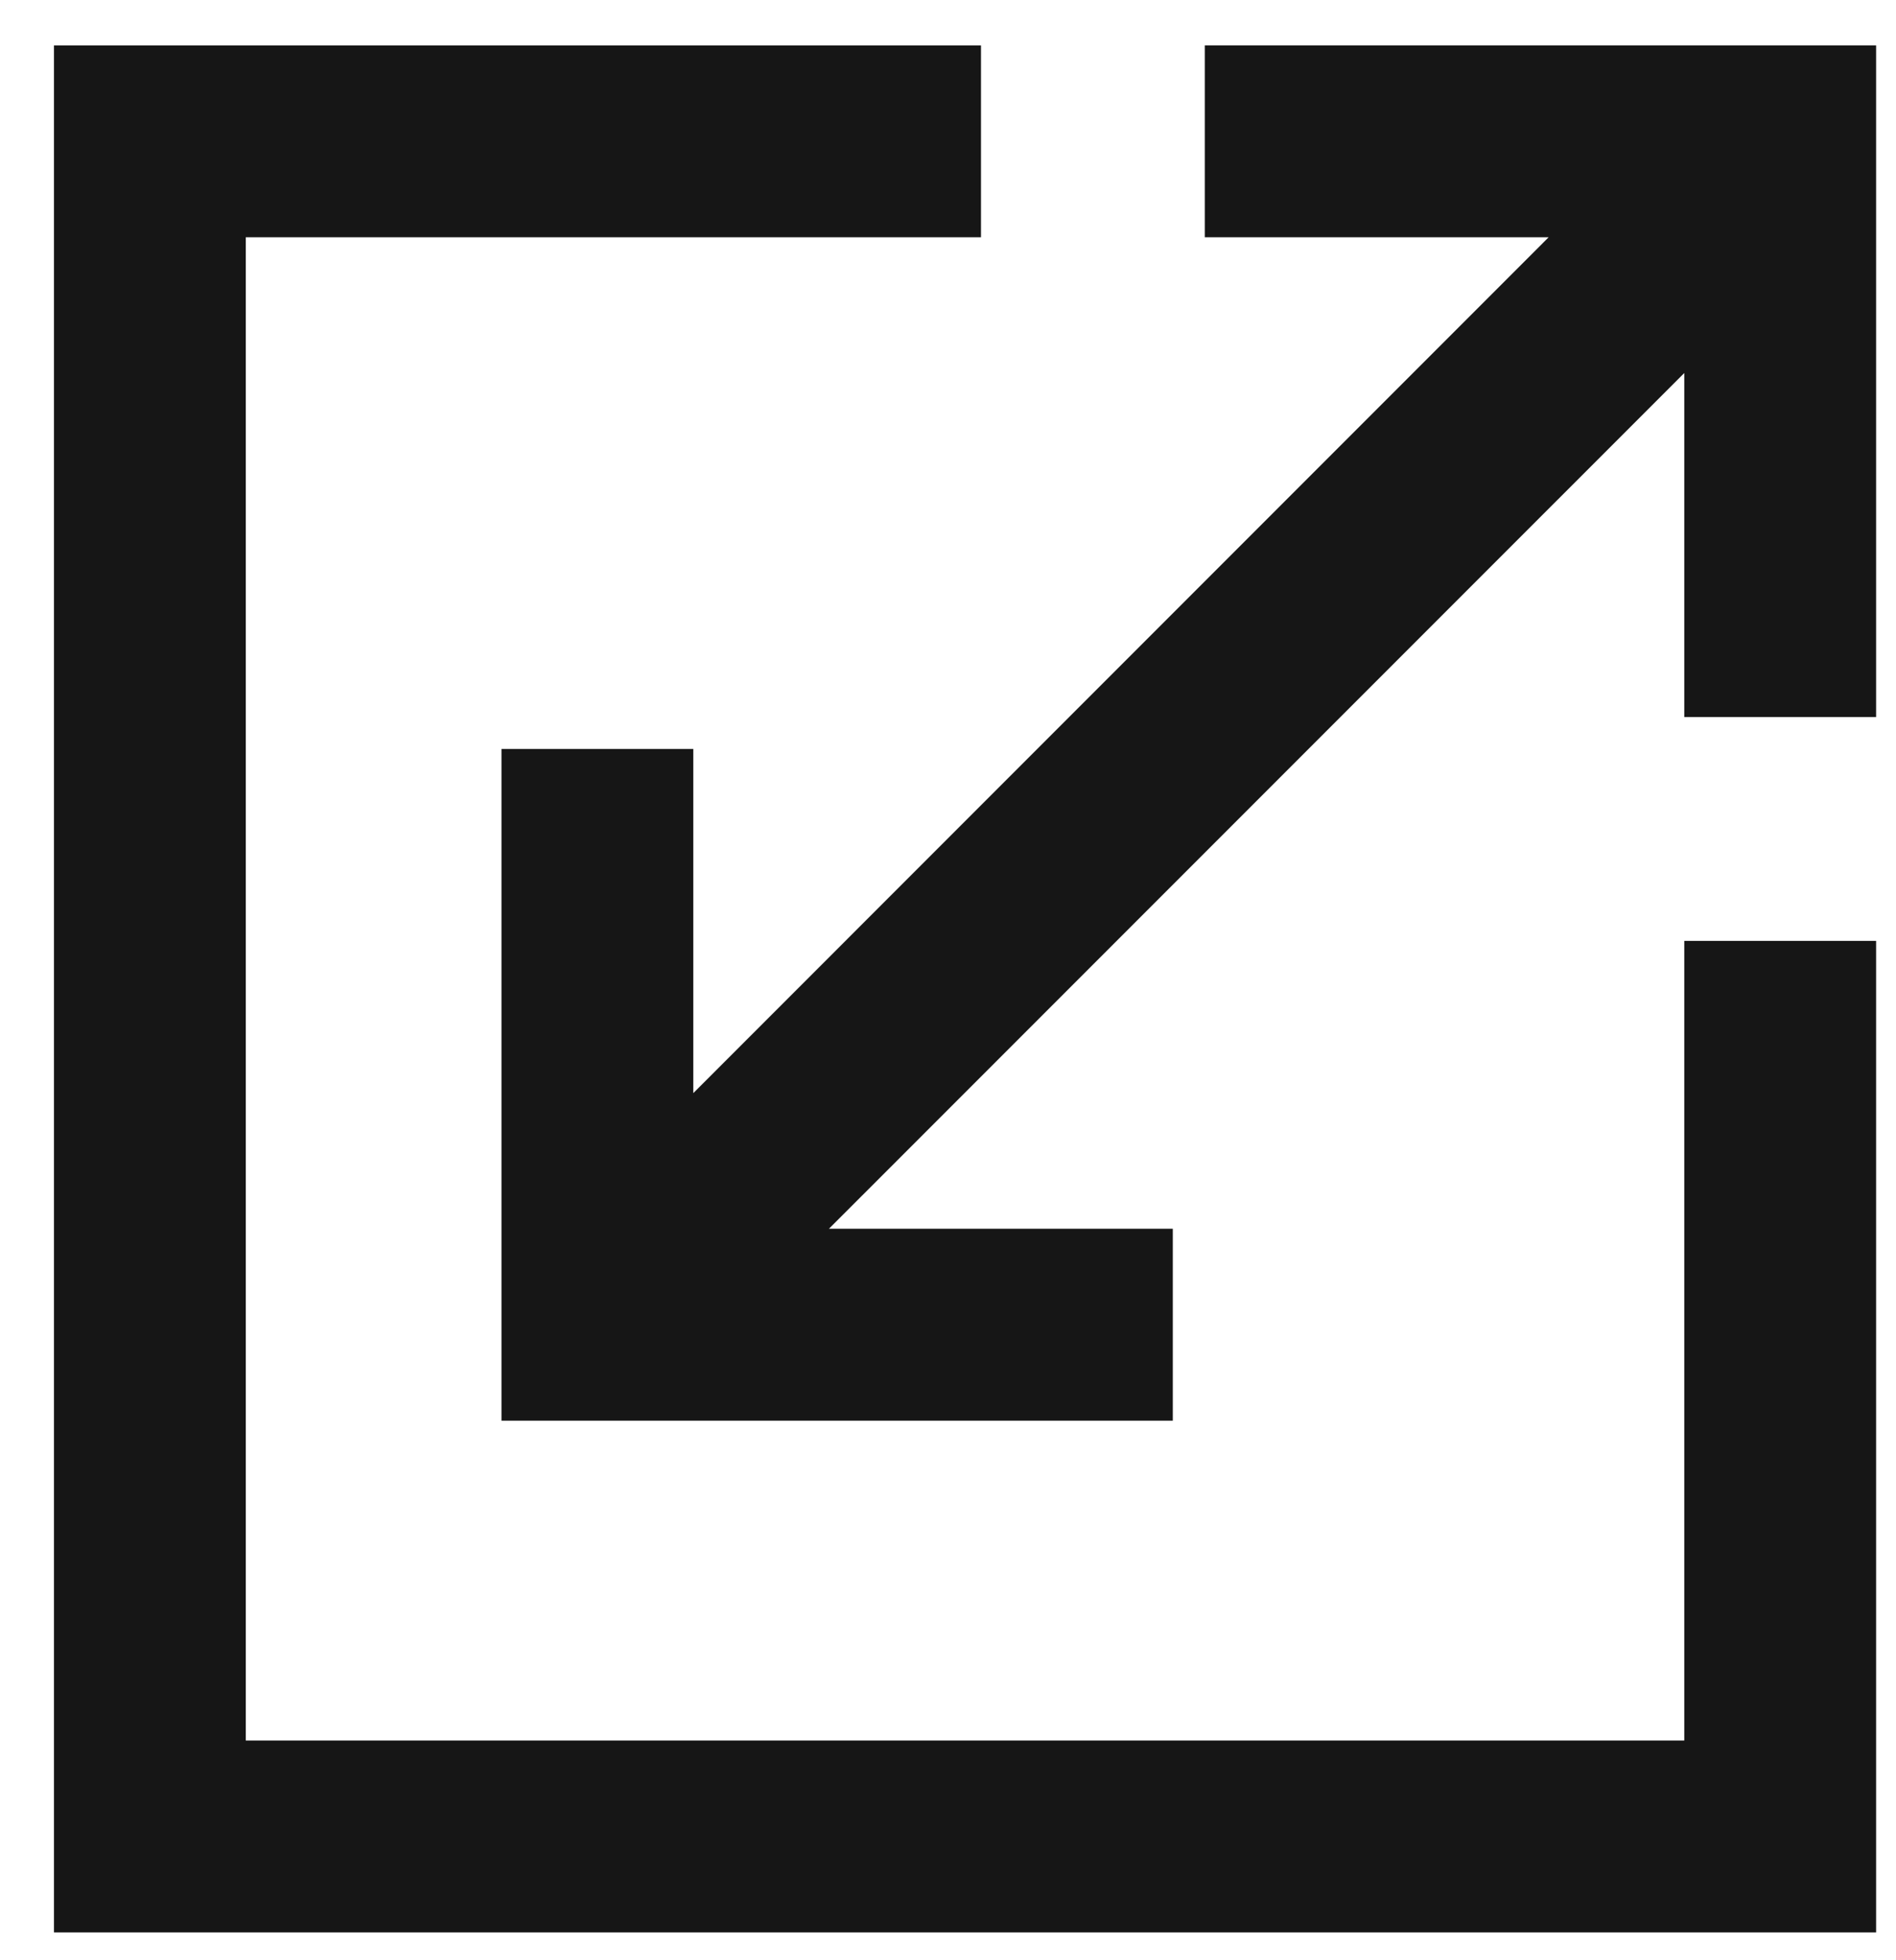
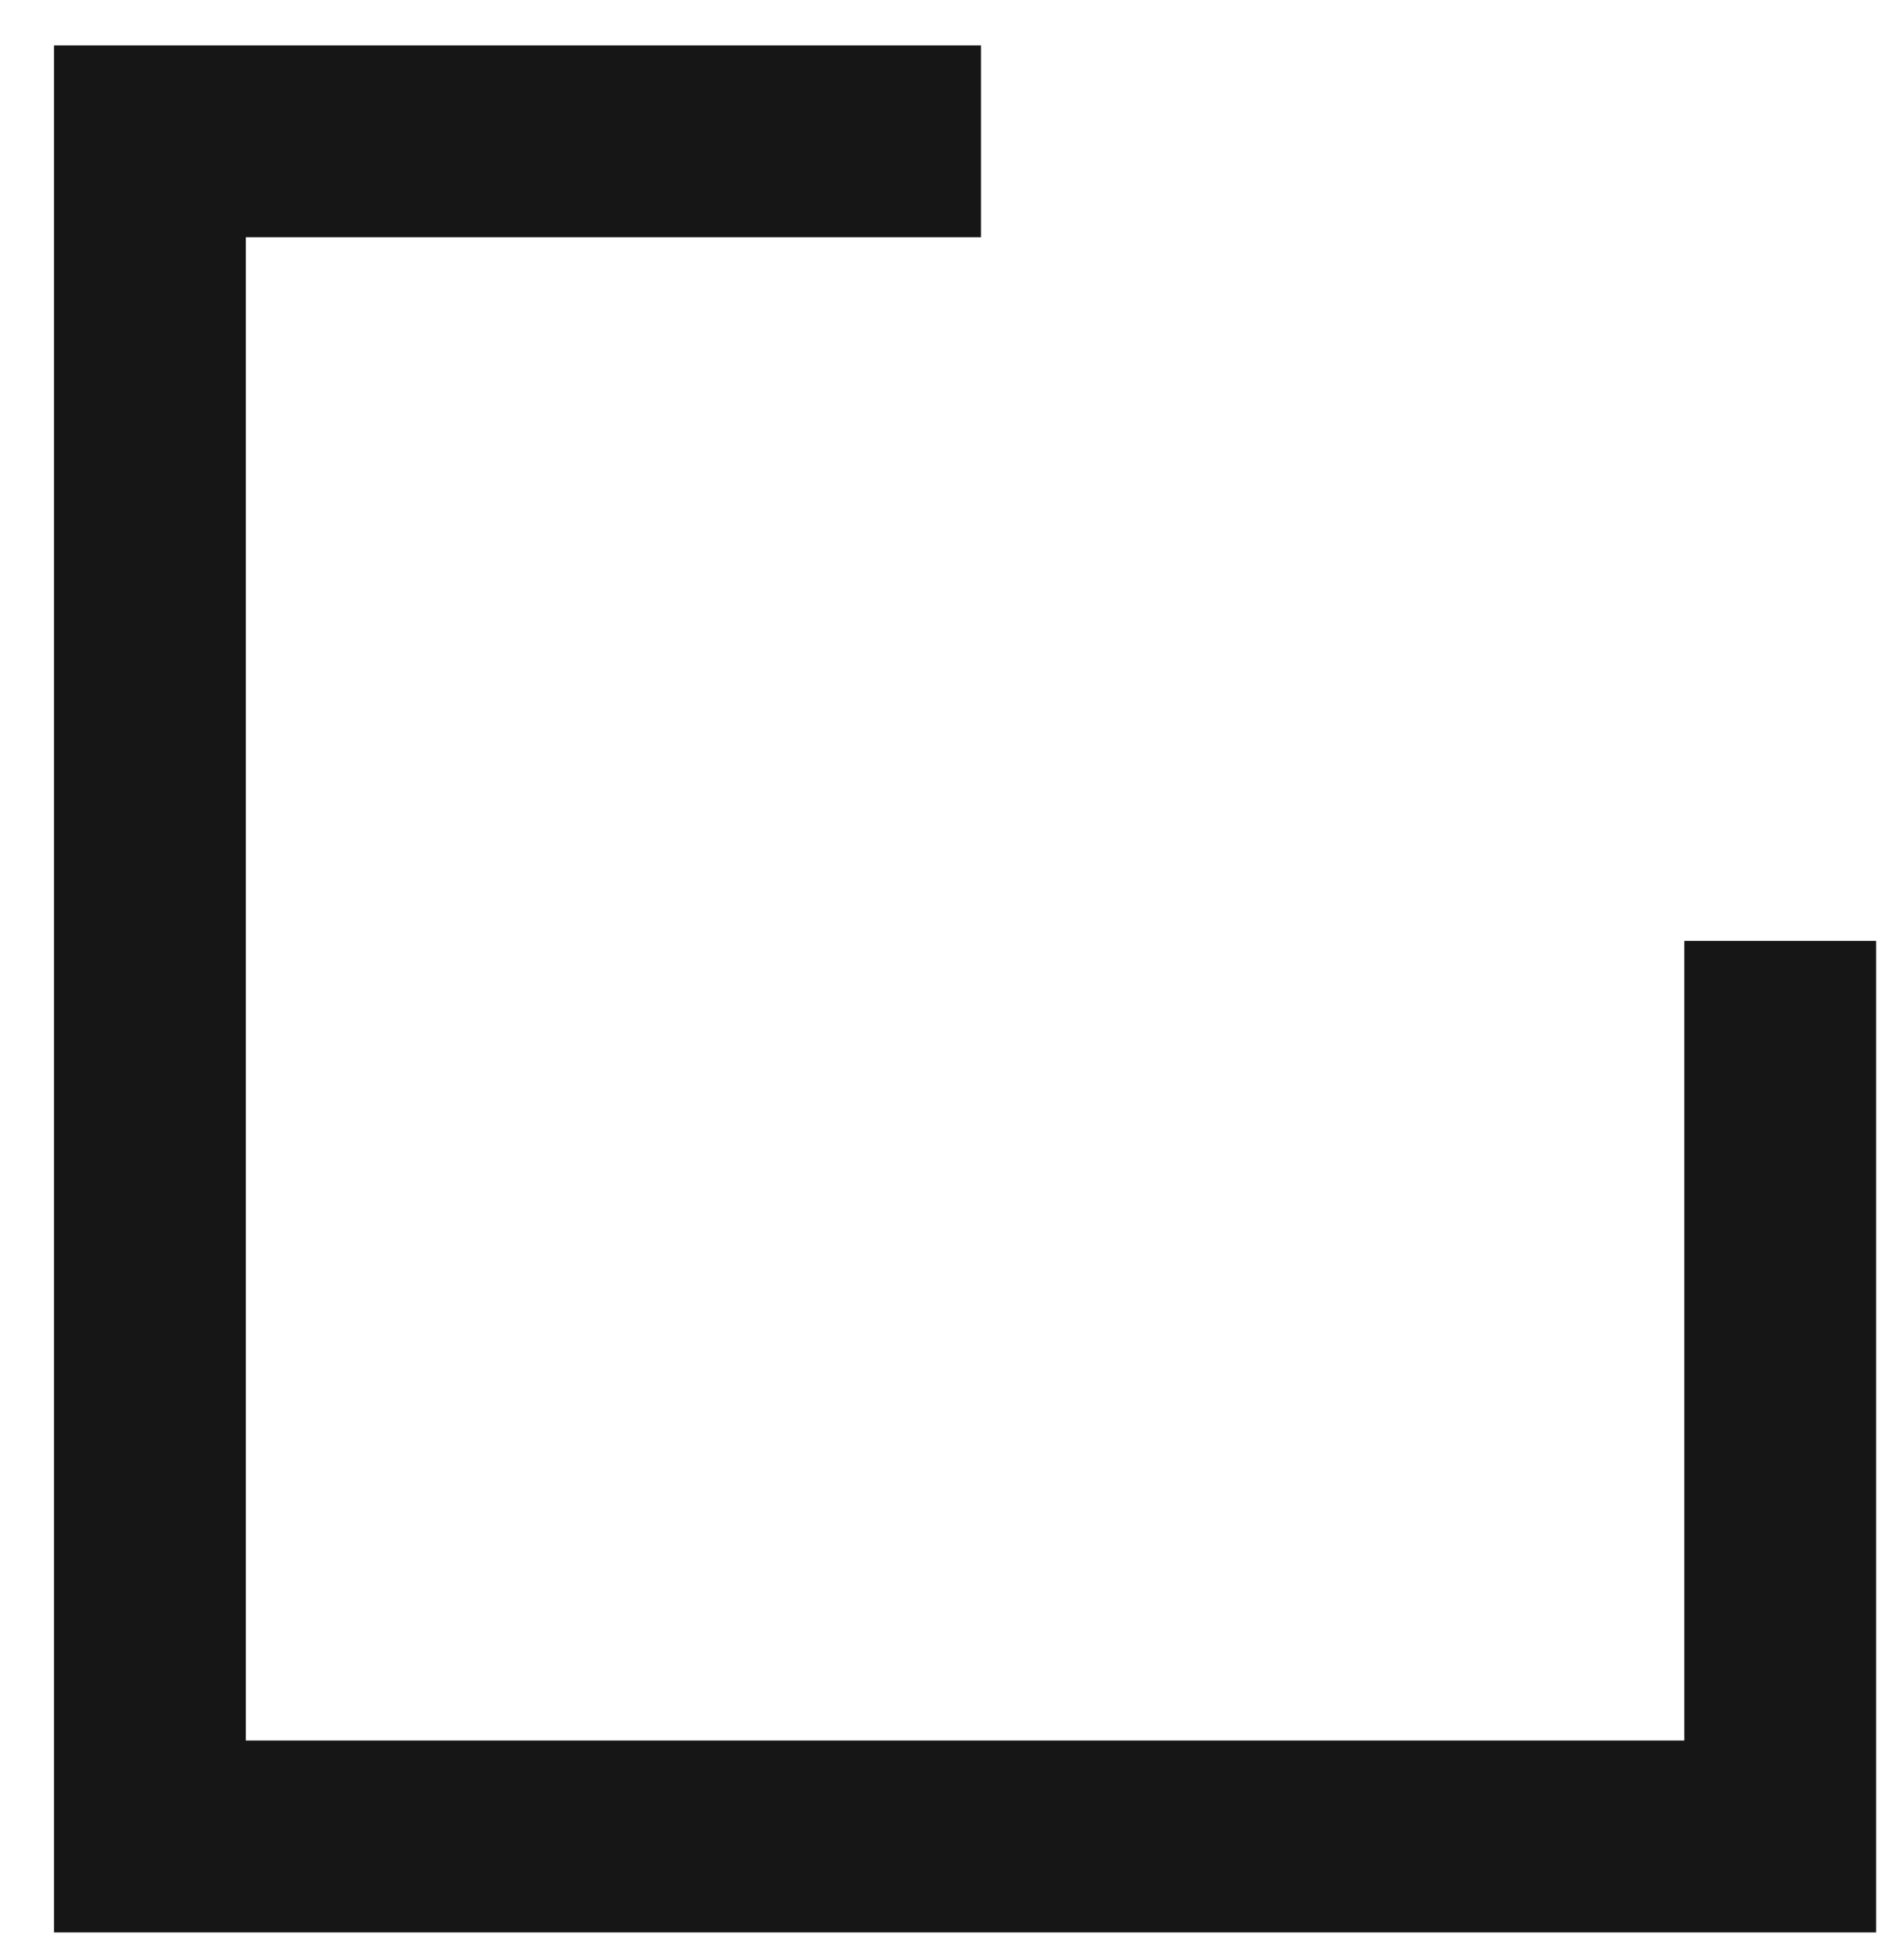
<svg xmlns="http://www.w3.org/2000/svg" width="30" height="31" viewBox="0 0 30 31" fill="none">
  <path d="M15.522 0.718H0.854V30.56H29.685V14.88H26.65V27.525H3.889V3.752H15.522V0.718Z" fill="#161616" />
-   <path d="M19.063 3.752H24.504L10.97 17.287V11.845H7.935V22.467H18.557V19.432H13.116L26.65 5.899V11.339H29.685V0.718H19.063V3.752Z" fill="#161616" />
</svg>